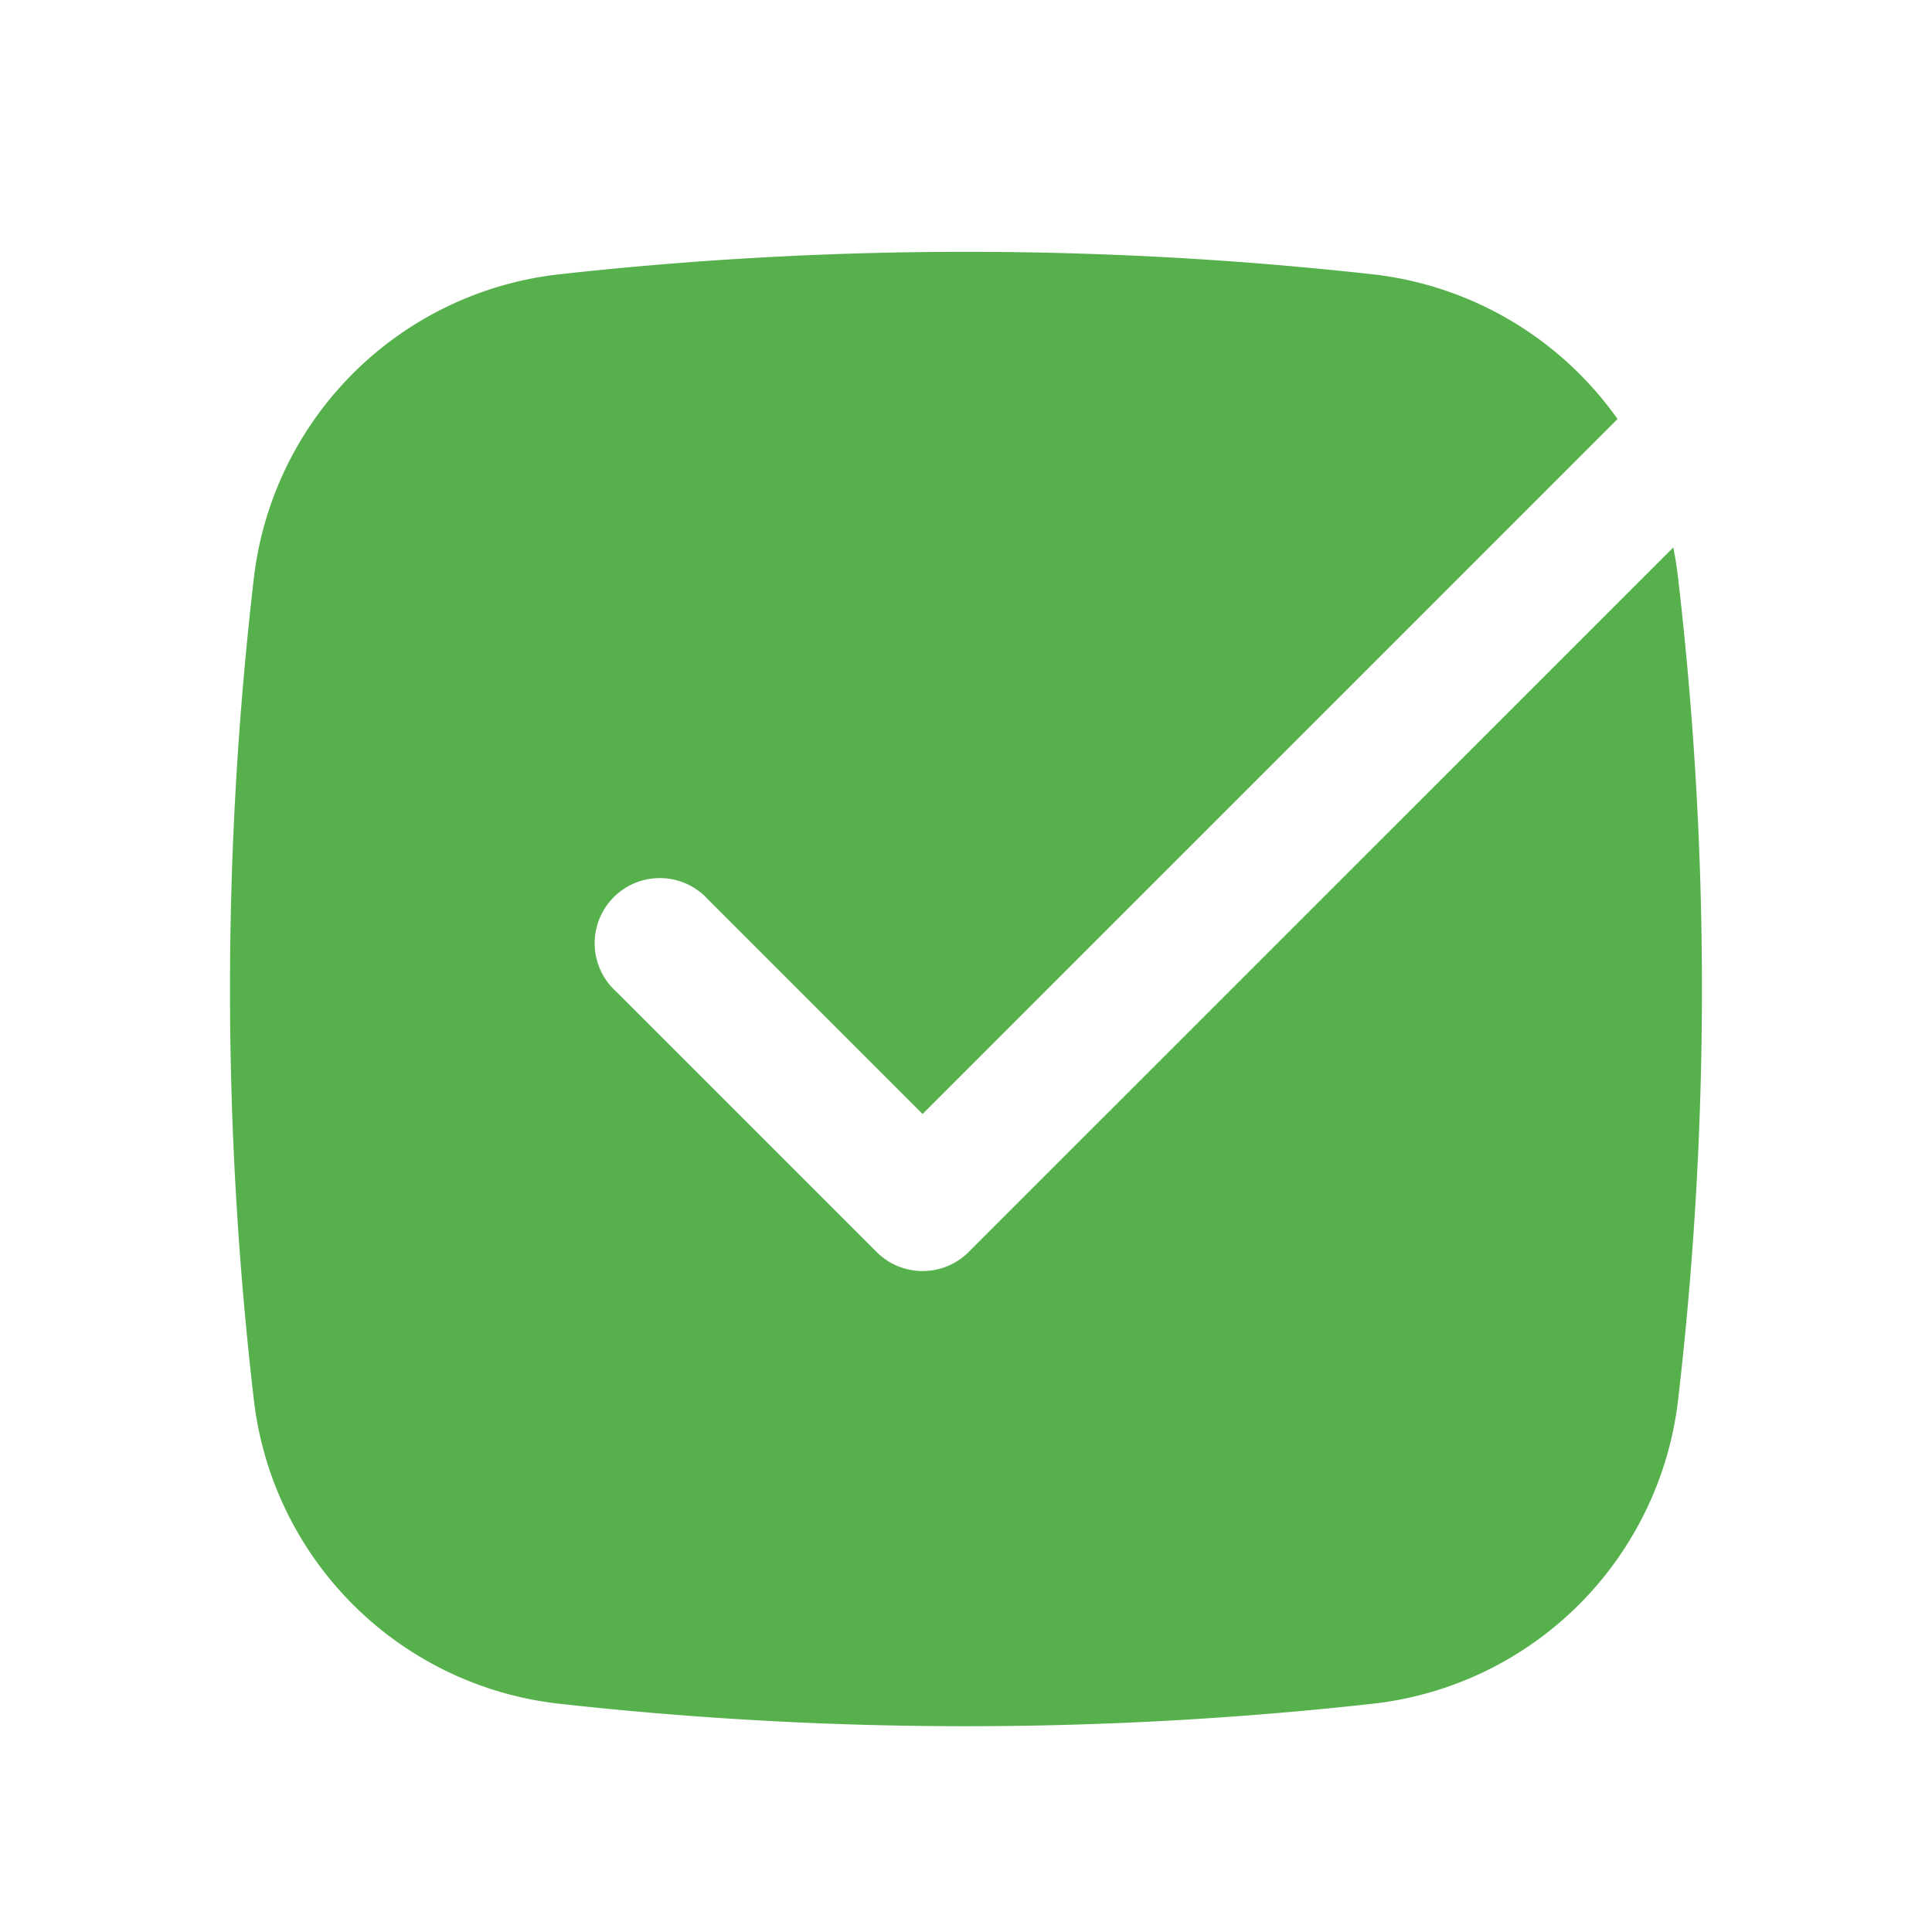
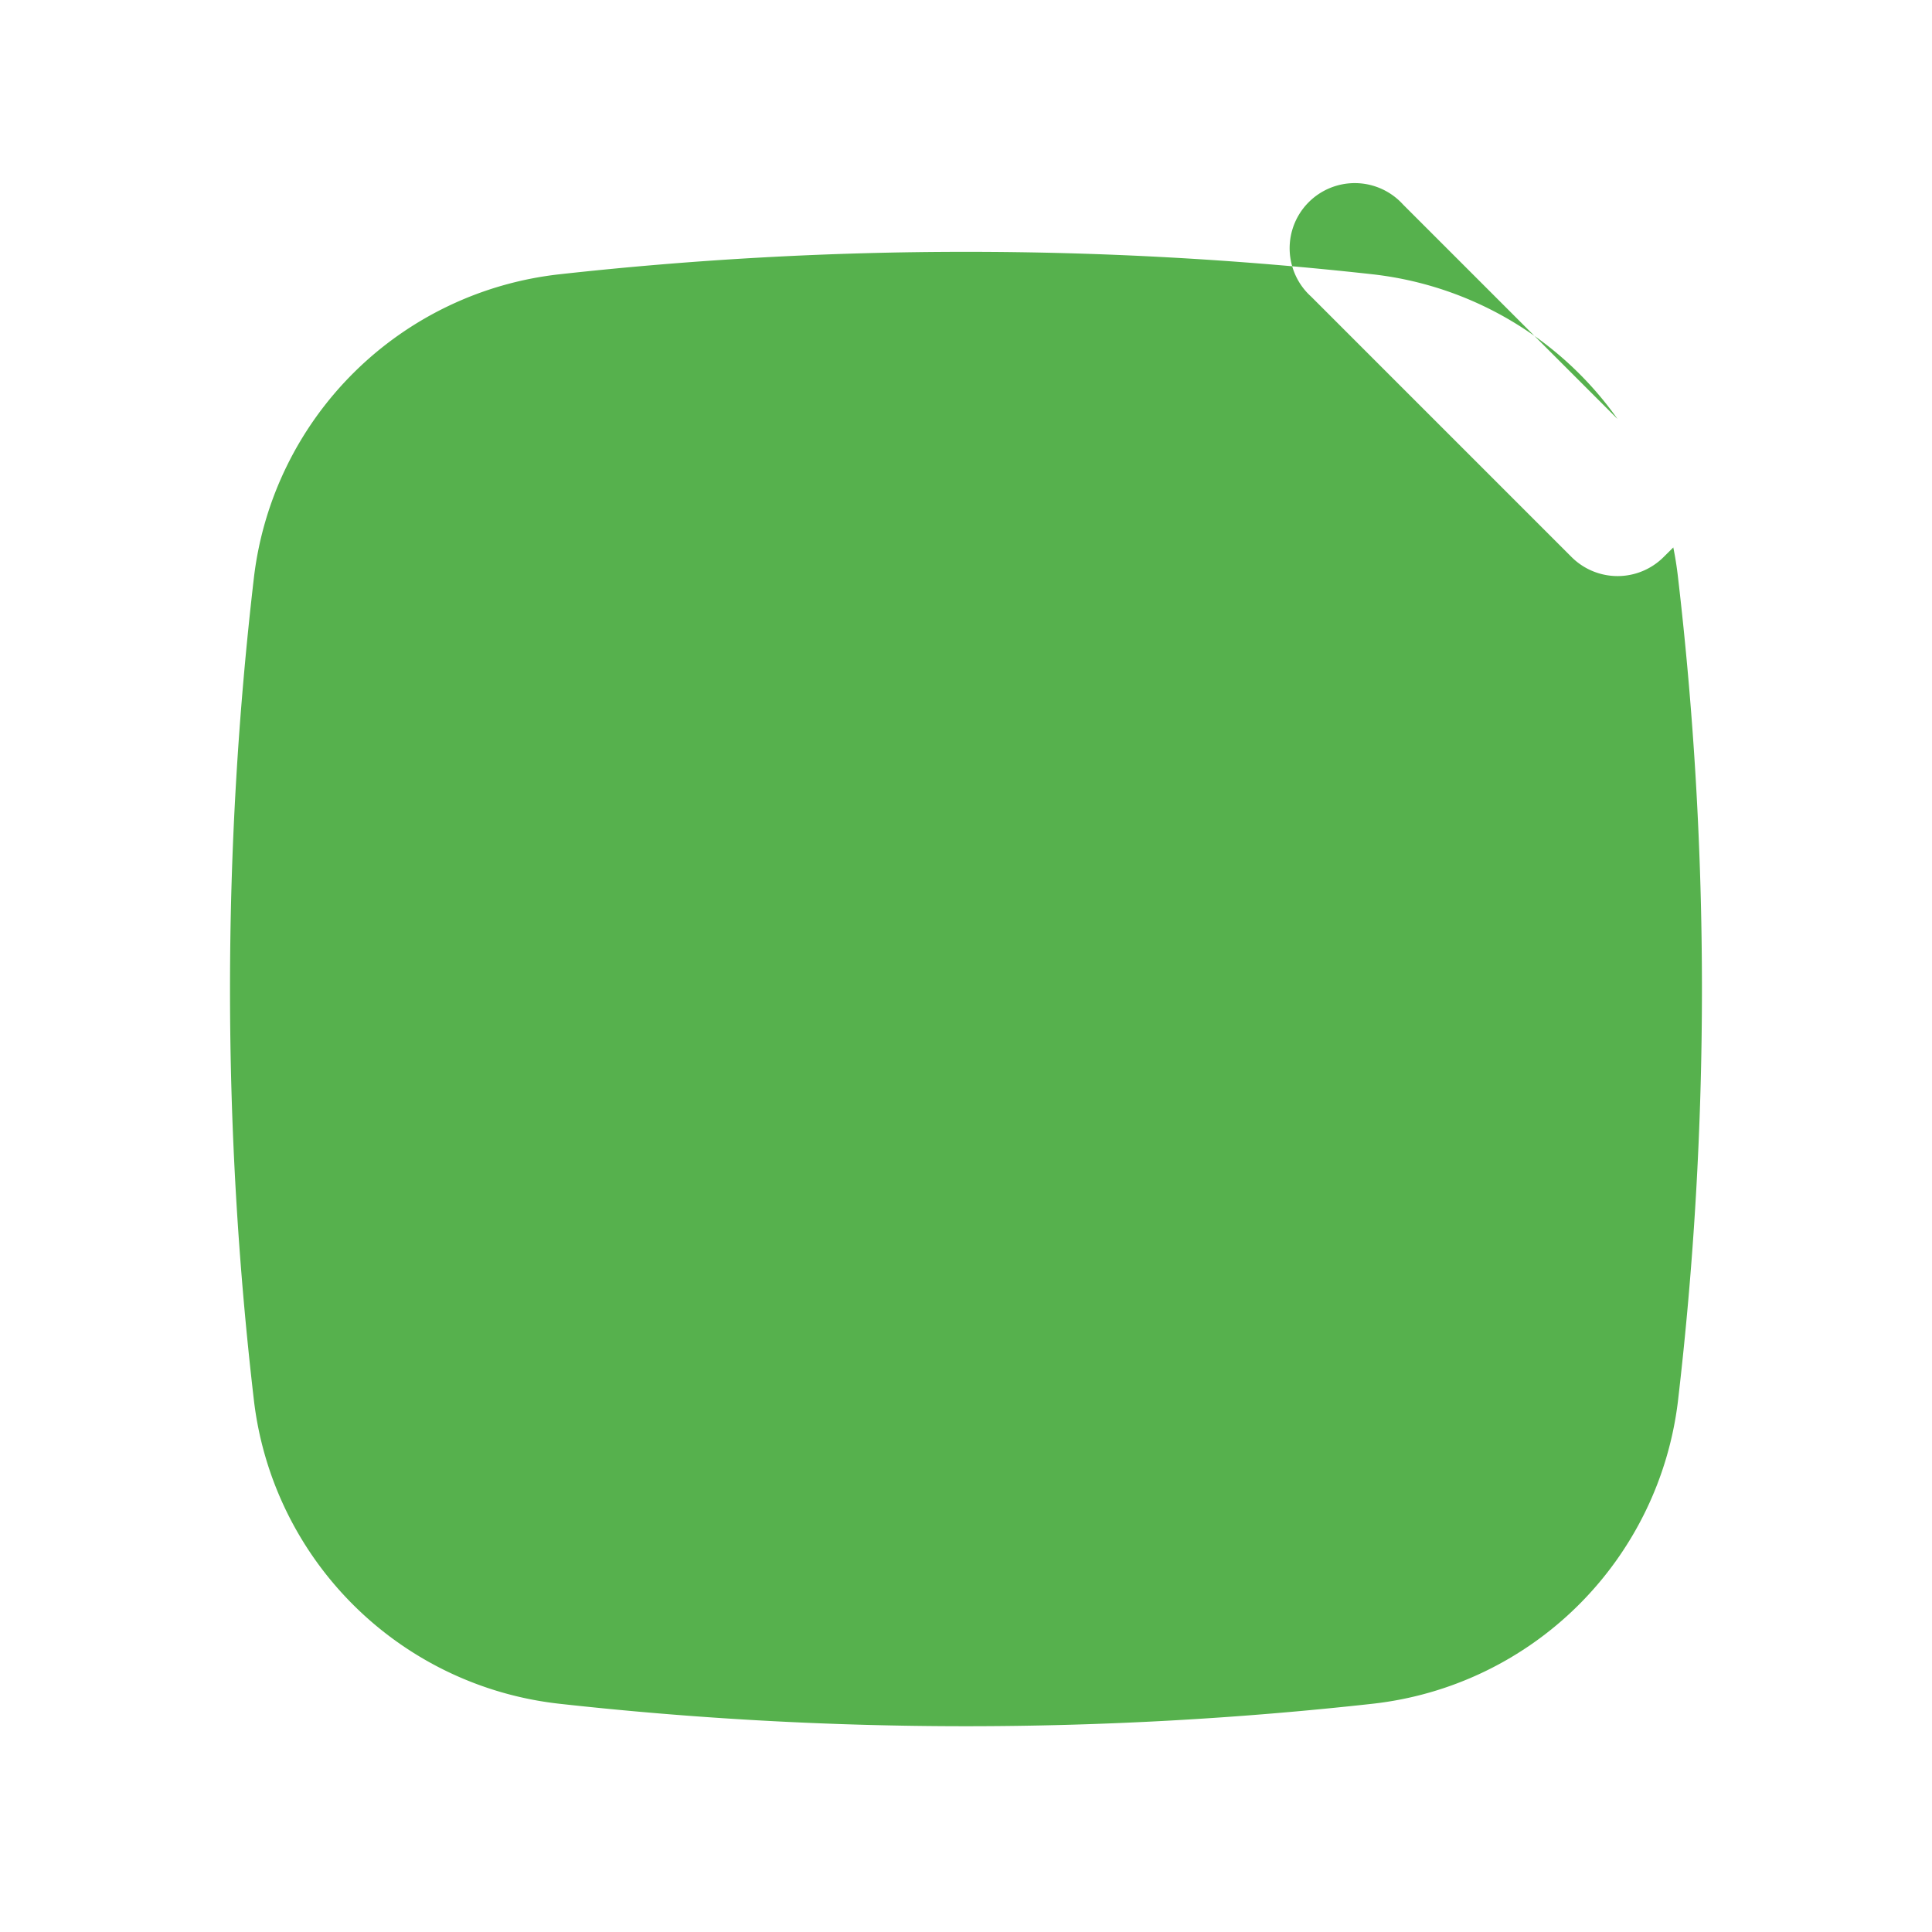
<svg xmlns="http://www.w3.org/2000/svg" width="42" height="42" viewBox="0 0 42 42">
  <g id="checkmark" transform="translate(2225 451.656)">
    <g id="Group_77169" data-name="Group 77169" transform="translate(-2437 -1079.656)">
-       <rect id="Rectangle_38790" data-name="Rectangle 38790" width="42" height="42" transform="translate(212 628)" fill="none" />
      <g id="Checked-box" transform="translate(216.476 632.964)">
-         <path id="Path" d="M7.16.489a80.227,80.227,0,0,1,17.68,0,7.557,7.557,0,0,1,5.324,3.146L15.056,18.743l-4.662-4.662a1.416,1.416,0,1,0-2,2l5.663,5.663a1.416,1.416,0,0,0,2,0L31.376,6.427q.063.31.1.63a77.214,77.214,0,0,1,0,17.938,7.524,7.524,0,0,1-6.637,6.569,80.245,80.245,0,0,1-17.68,0A7.524,7.524,0,0,1,.523,24.995a77.208,77.208,0,0,1,0-17.938A7.524,7.524,0,0,1,7.16.489Z" transform="translate(0.524 0.51)" fill="#56b14d" />
+         <path id="Path" d="M7.16.489a80.227,80.227,0,0,1,17.68,0,7.557,7.557,0,0,1,5.324,3.146l-4.662-4.662a1.416,1.416,0,1,0-2,2l5.663,5.663a1.416,1.416,0,0,0,2,0L31.376,6.427q.063.31.1.63a77.214,77.214,0,0,1,0,17.938,7.524,7.524,0,0,1-6.637,6.569,80.245,80.245,0,0,1-17.68,0A7.524,7.524,0,0,1,.523,24.995a77.208,77.208,0,0,1,0-17.938A7.524,7.524,0,0,1,7.16.489Z" transform="translate(0.524 0.51)" fill="#56b14d" />
      </g>
    </g>
  </g>
</svg>